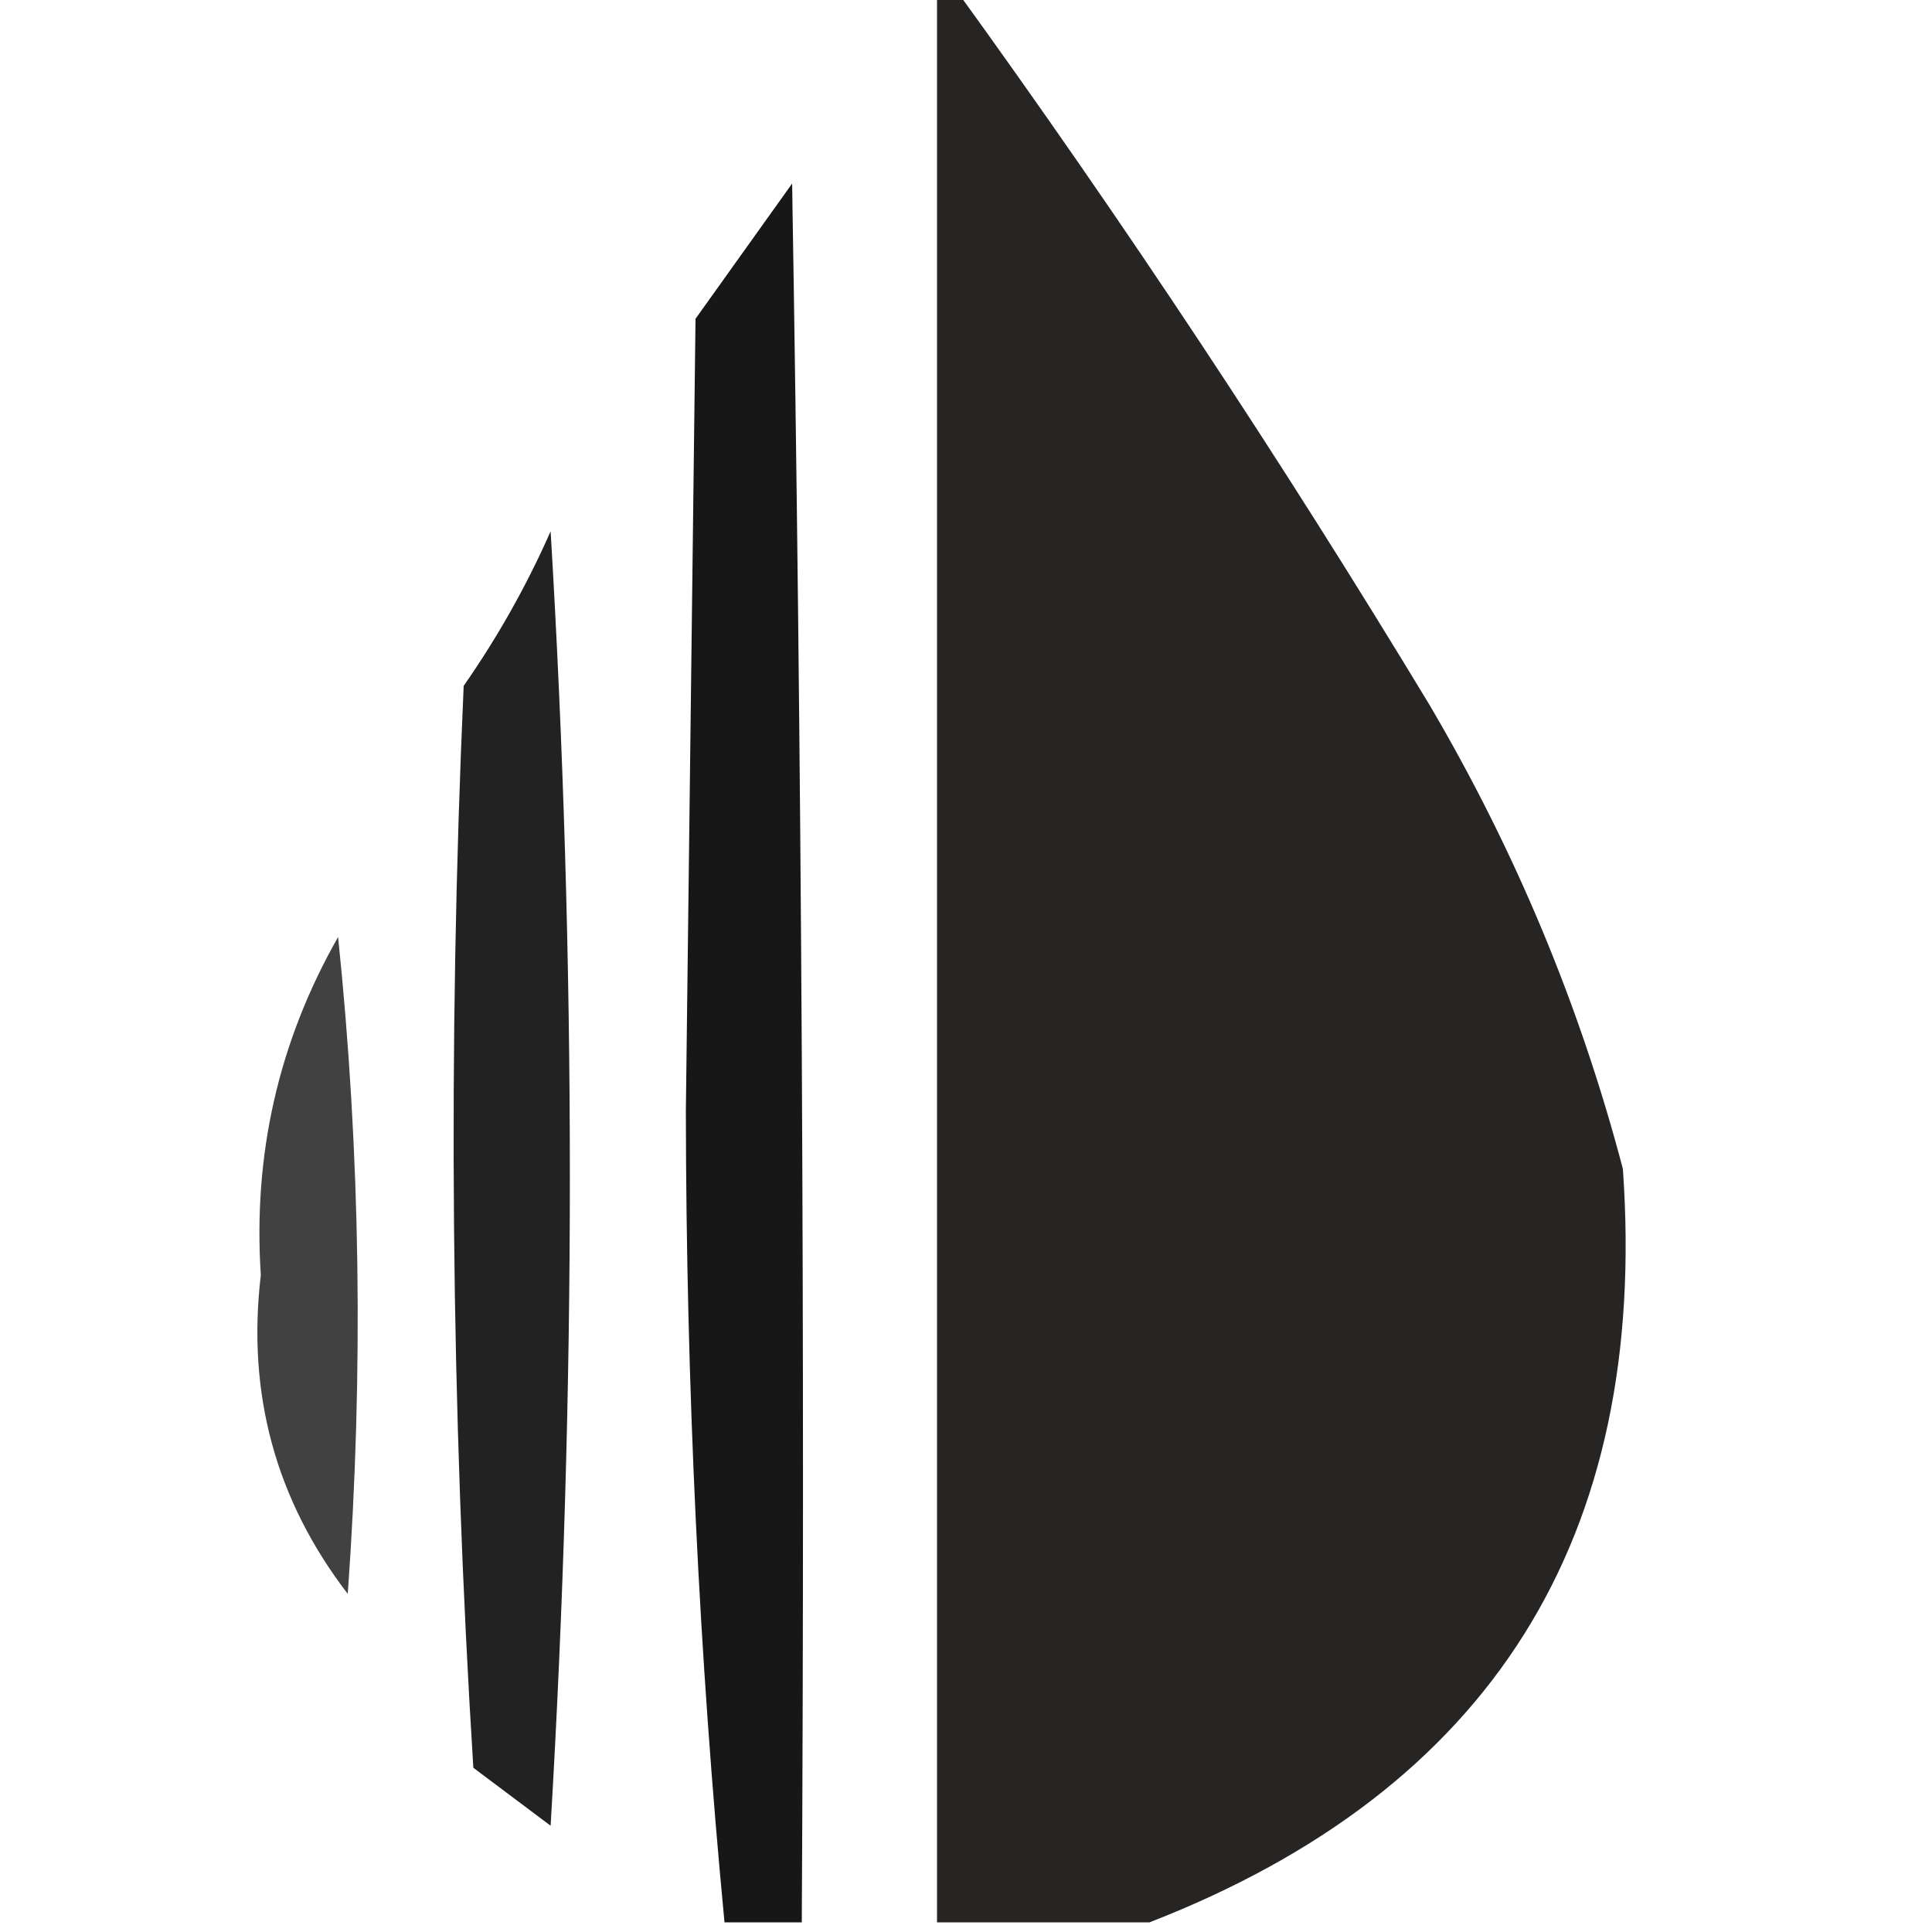
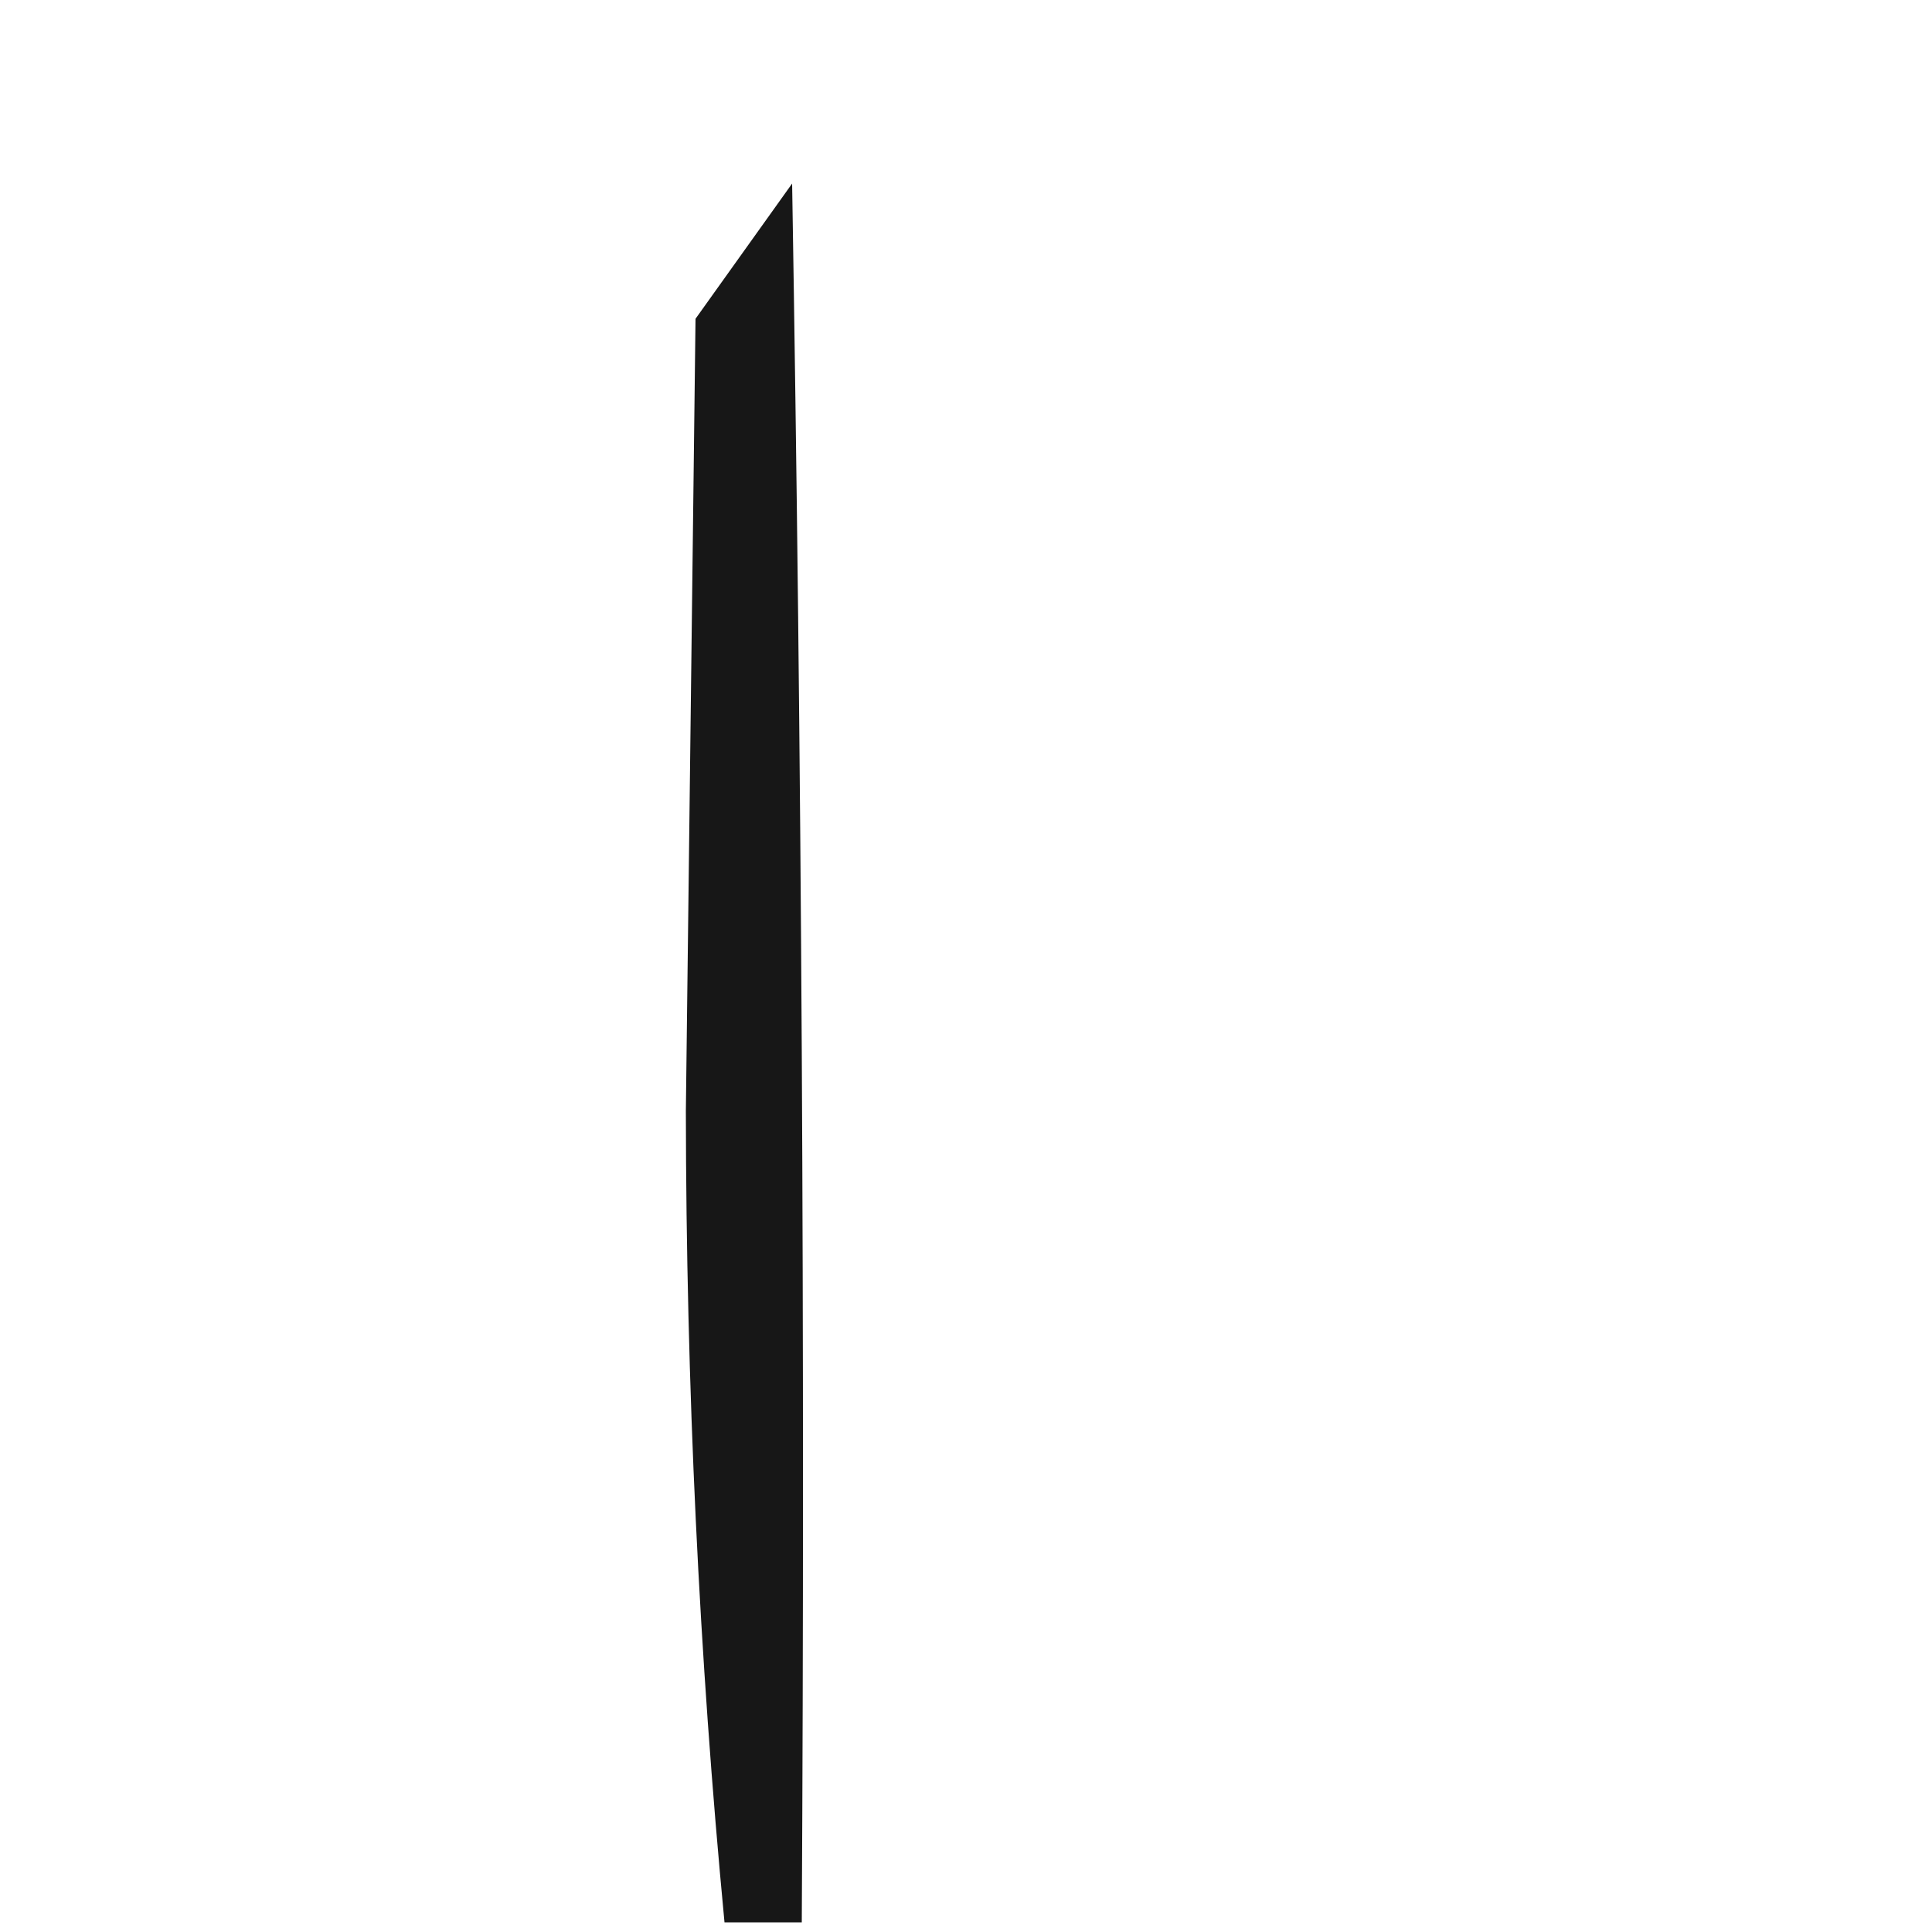
<svg xmlns="http://www.w3.org/2000/svg" height="100px" style="shape-rendering:geometricPrecision; text-rendering:geometricPrecision; image-rendering:optimizeQuality; fill-rule:evenodd; clip-rule:evenodd" version="1.1" width="100px">
  <g>
-     <path d="M 48.5,-0.5 C 48.833,-0.5 49.167,-0.5 49.5,-0.5C 58.153,11.461 66.32,23.795 74,36.5C 78.443,44.051 81.777,52.051 84,60.5C 85.349,79.621 77.182,92.621 59.5,99.5C 55.833,99.5 52.167,99.5 48.5,99.5C 48.5,66.167 48.5,32.833 48.5,-0.5 Z" fill="#221f1f" style="opacity:0.973" />
-   </g>
+     </g>
  <g>
    <path d="M 41.5,99.5 C 40.167,99.5 38.833,99.5 37.5,99.5C 36.184,85.722 35.517,71.722 35.5,57.5C 35.667,43.833 35.833,30.167 36,16.5C 37.667,14.167 39.333,11.833 41,9.5C 41.5,39.498 41.667,69.498 41.5,99.5 Z" fill="#000000" style="opacity:0.907" />
  </g>
  <g>
-     <path d="M 28.5,27.5 C 29.828,49.67 29.828,72.004 28.5,94.5C 27.167,93.5 25.833,92.5 24.5,91.5C 23.334,72.842 23.167,54.176 24,35.5C 25.765,32.968 27.265,30.301 28.5,27.5 Z" fill="#000000" style="opacity:0.867" />
-   </g>
+     </g>
  <g>
-     <path d="M 17.5,48.5 C 18.659,59.659 18.826,70.992 18,82.5C 14.271,77.642 12.771,72.142 13.5,66C 13.091,59.736 14.424,53.903 17.5,48.5 Z" fill="#000000" style="opacity:0.745" />
-   </g>
+     </g>
</svg>